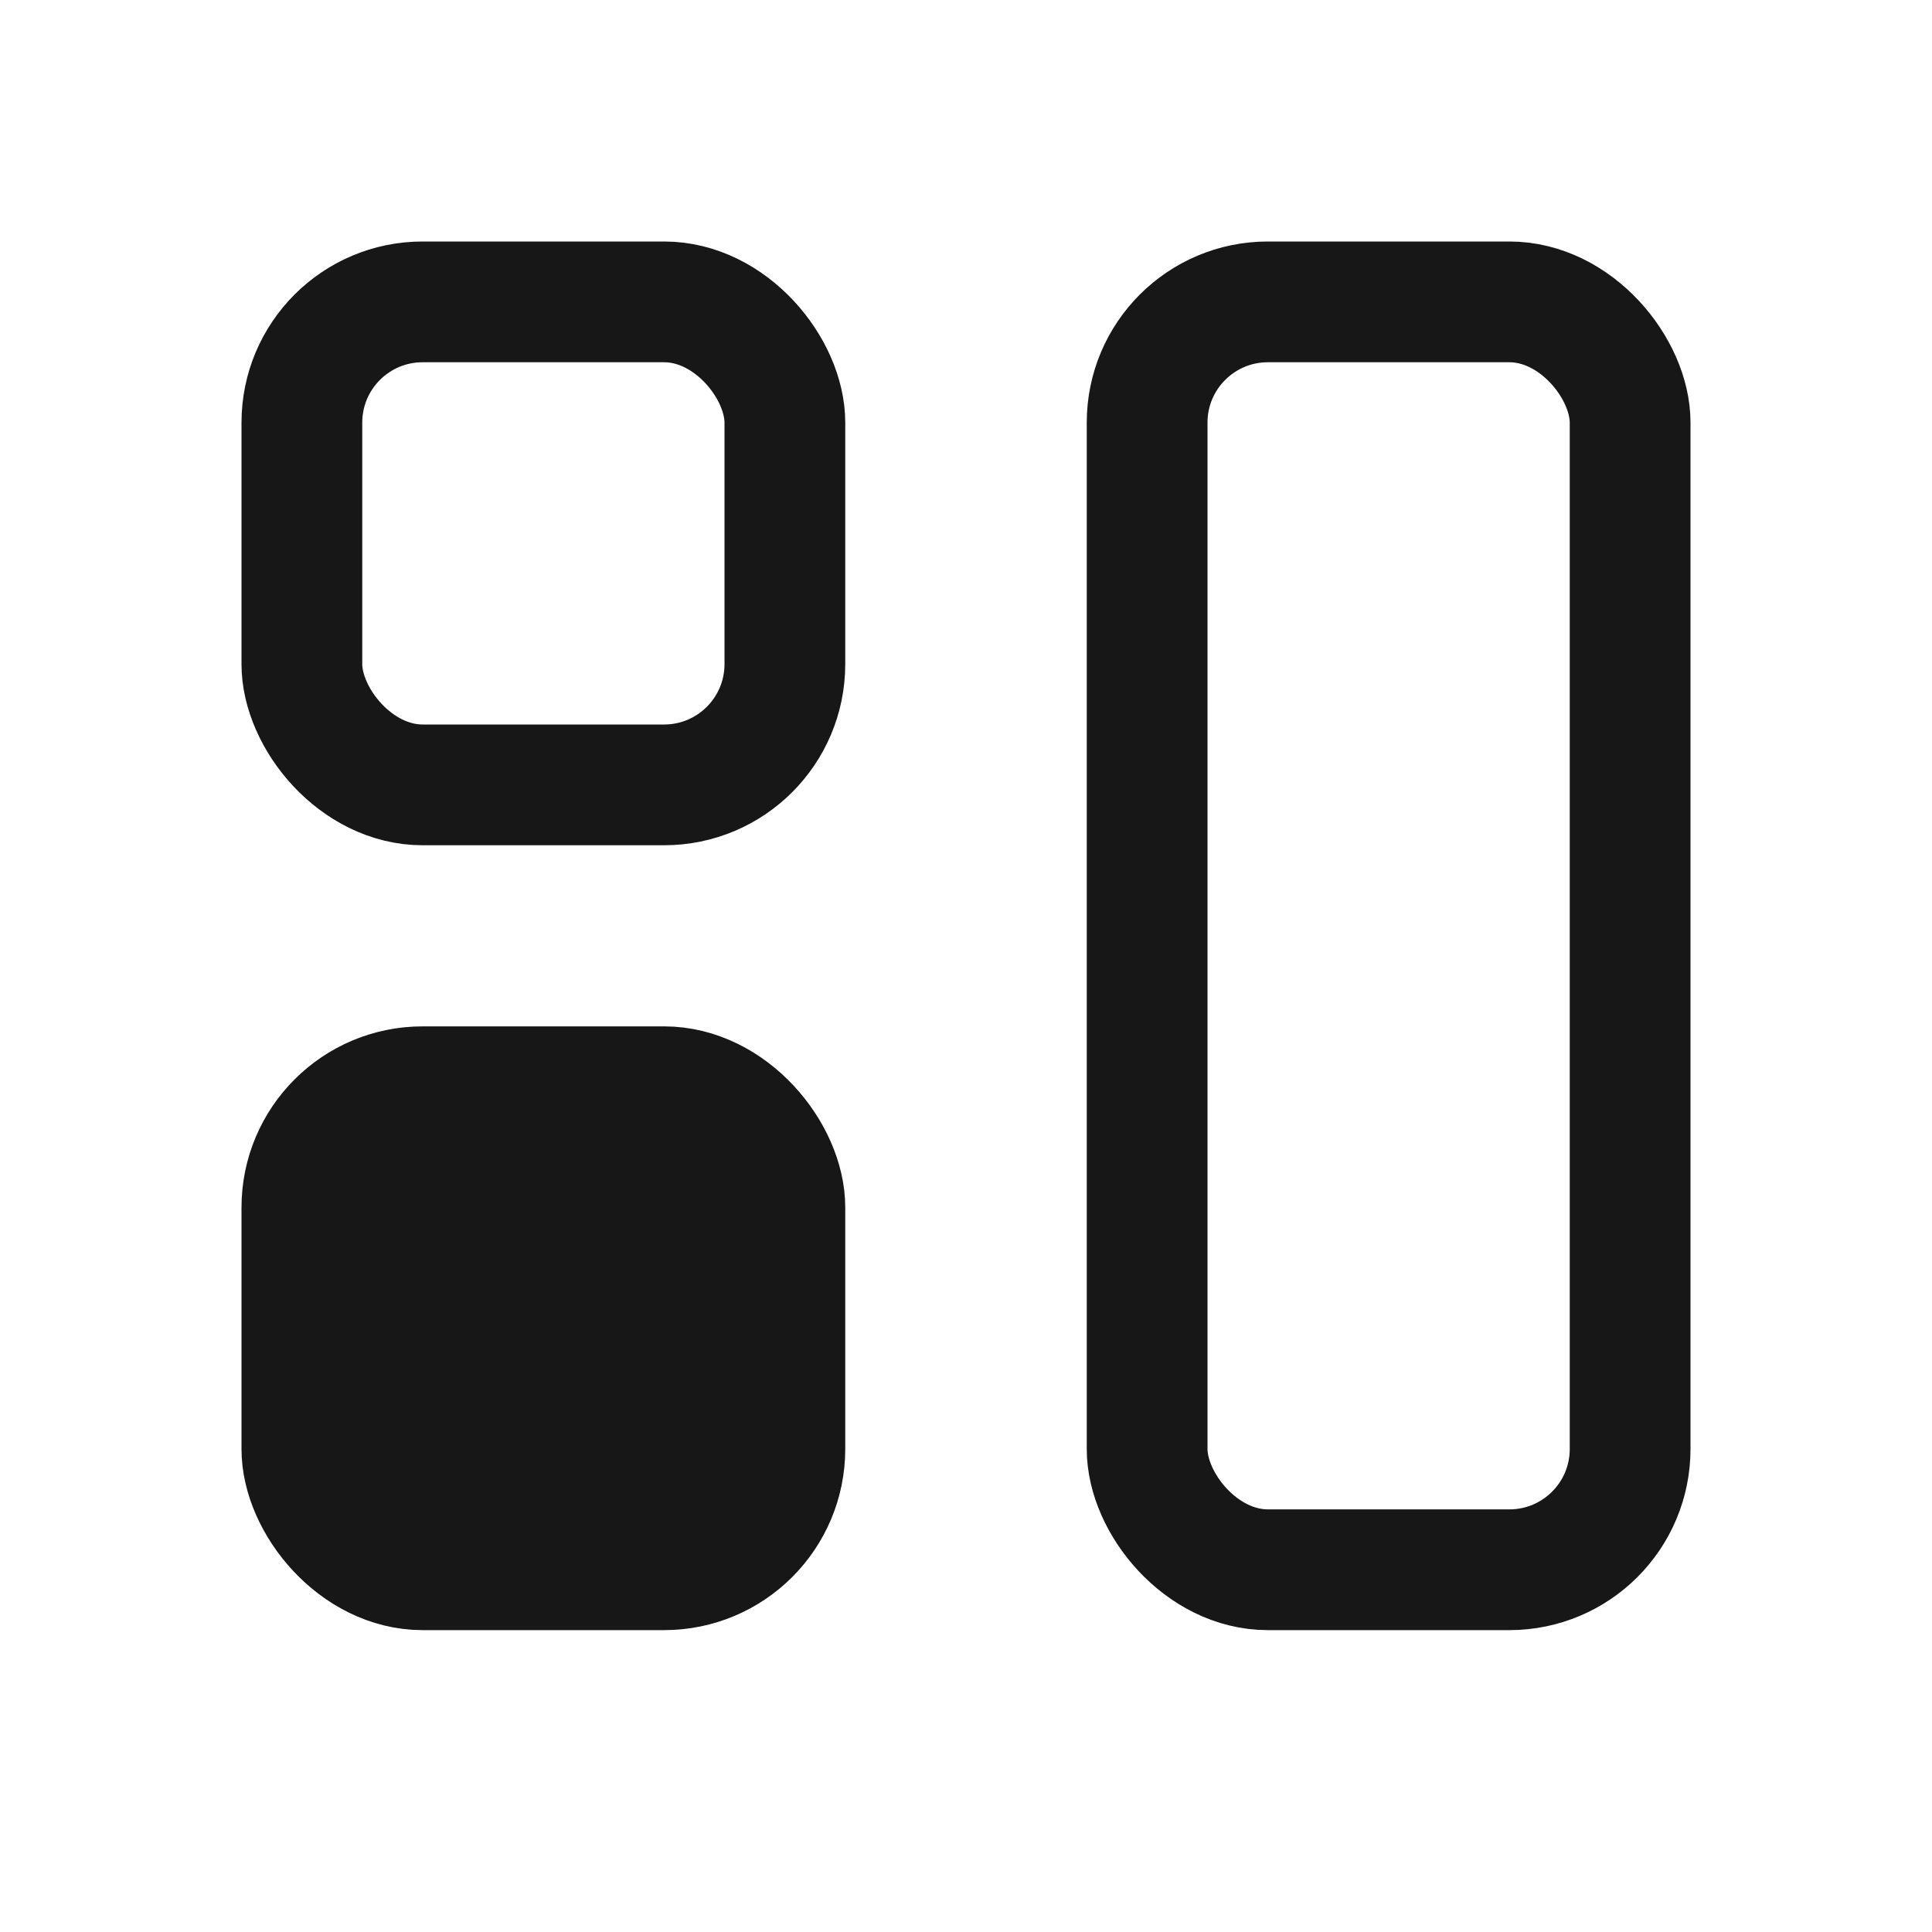
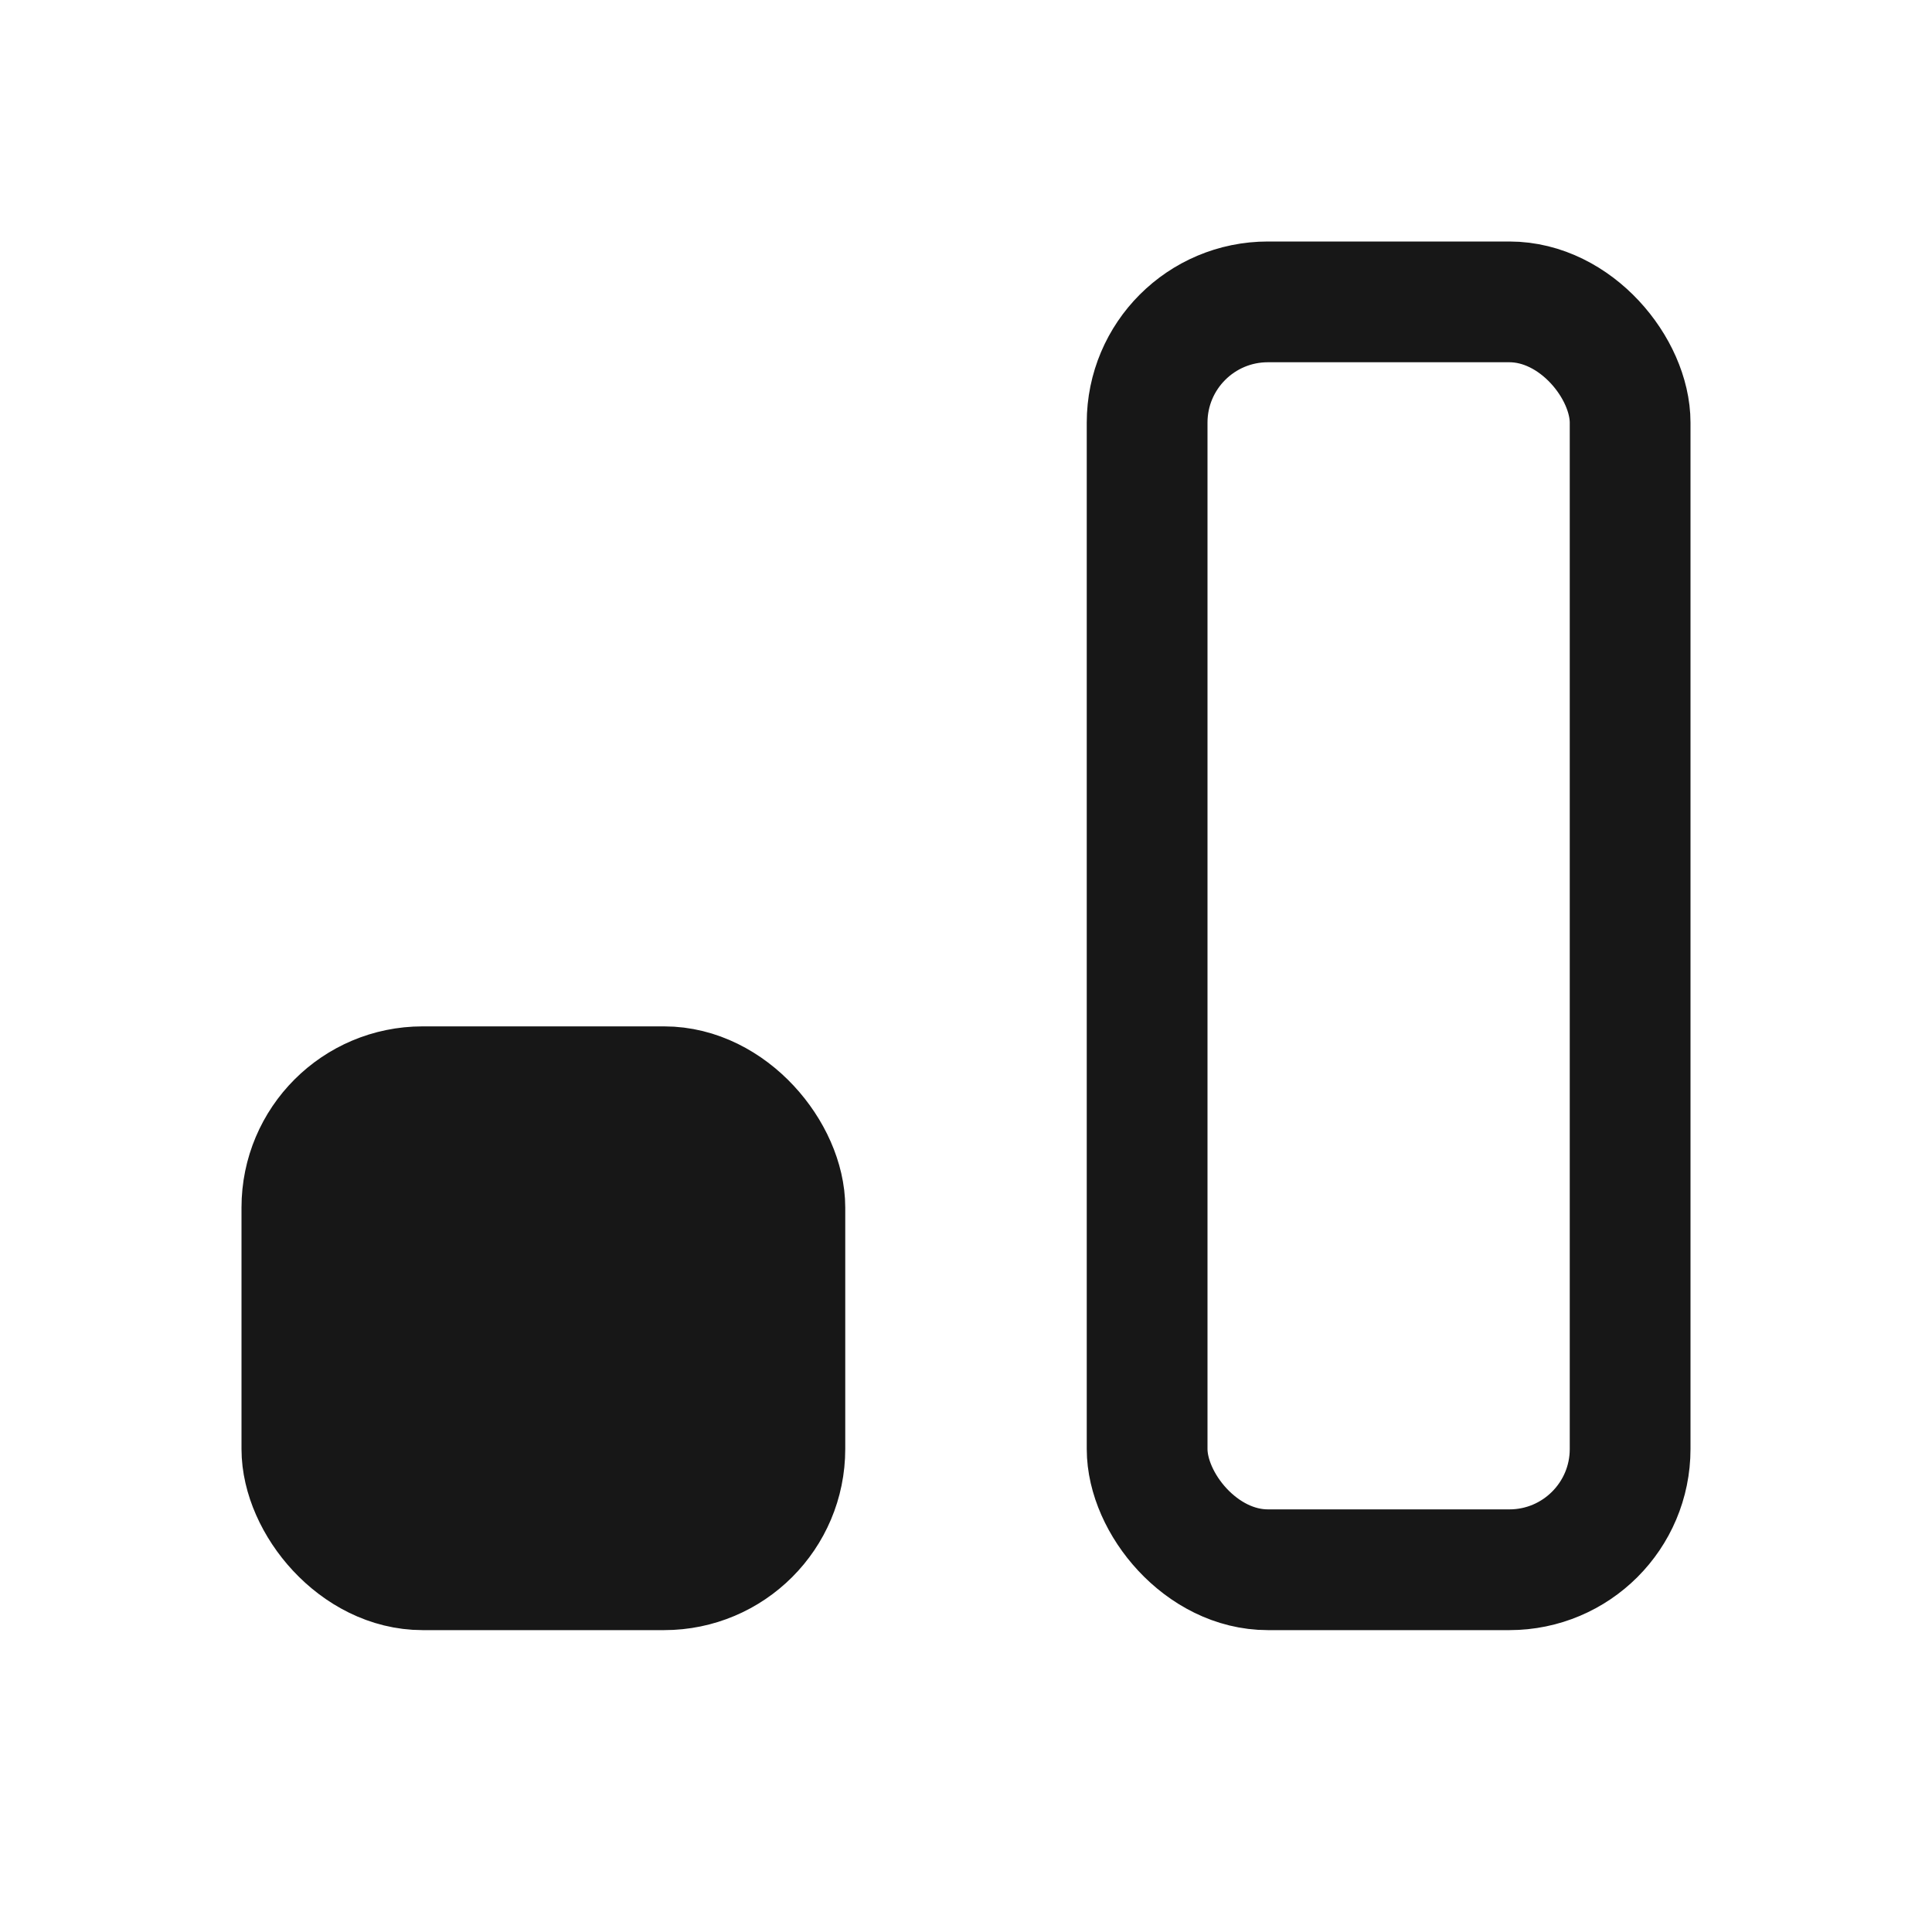
<svg xmlns="http://www.w3.org/2000/svg" width="32" height="32" viewBox="0 0 32 32" fill="none">
-   <rect x="5" y="5" width="8" height="8" rx="2" stroke="#171717" stroke-width="2" />
  <rect x="5" y="18" width="8" height="8" rx="2" fill="#171717" stroke="#171717" stroke-width="2" />
  <rect x="19" y="5" width="8" height="21" rx="2" stroke="#171717" stroke-width="2" />
</svg>